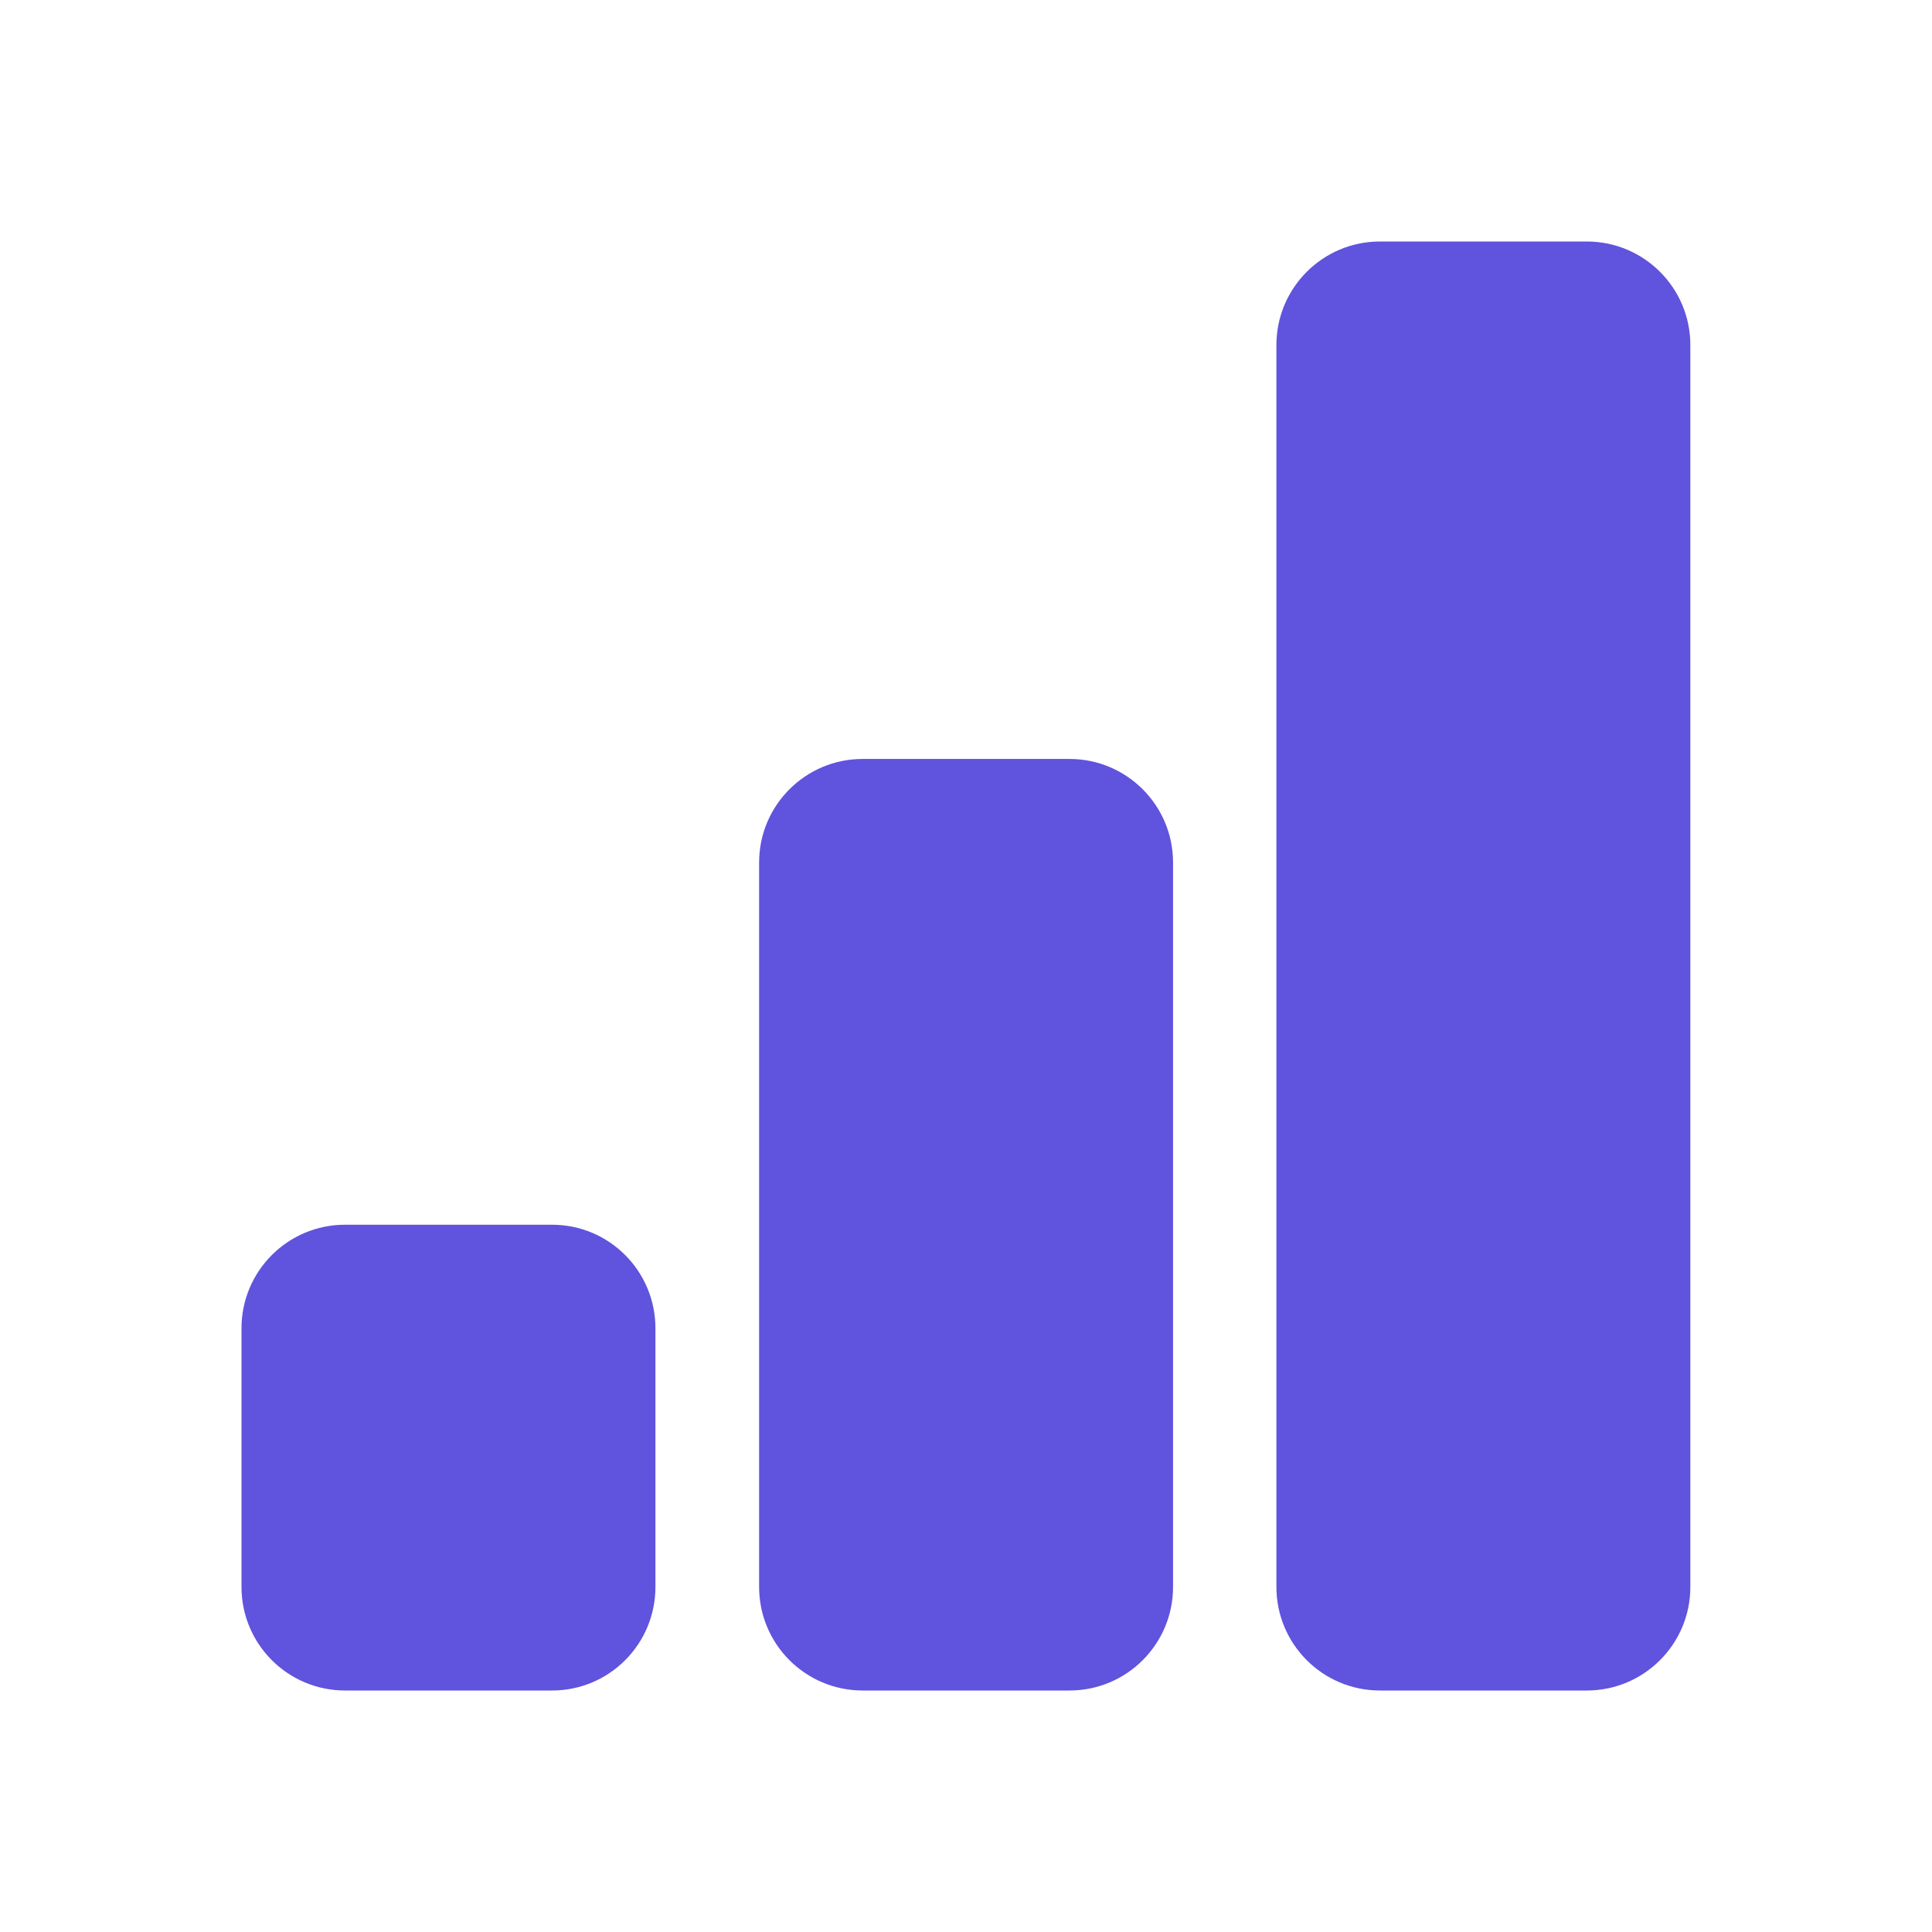
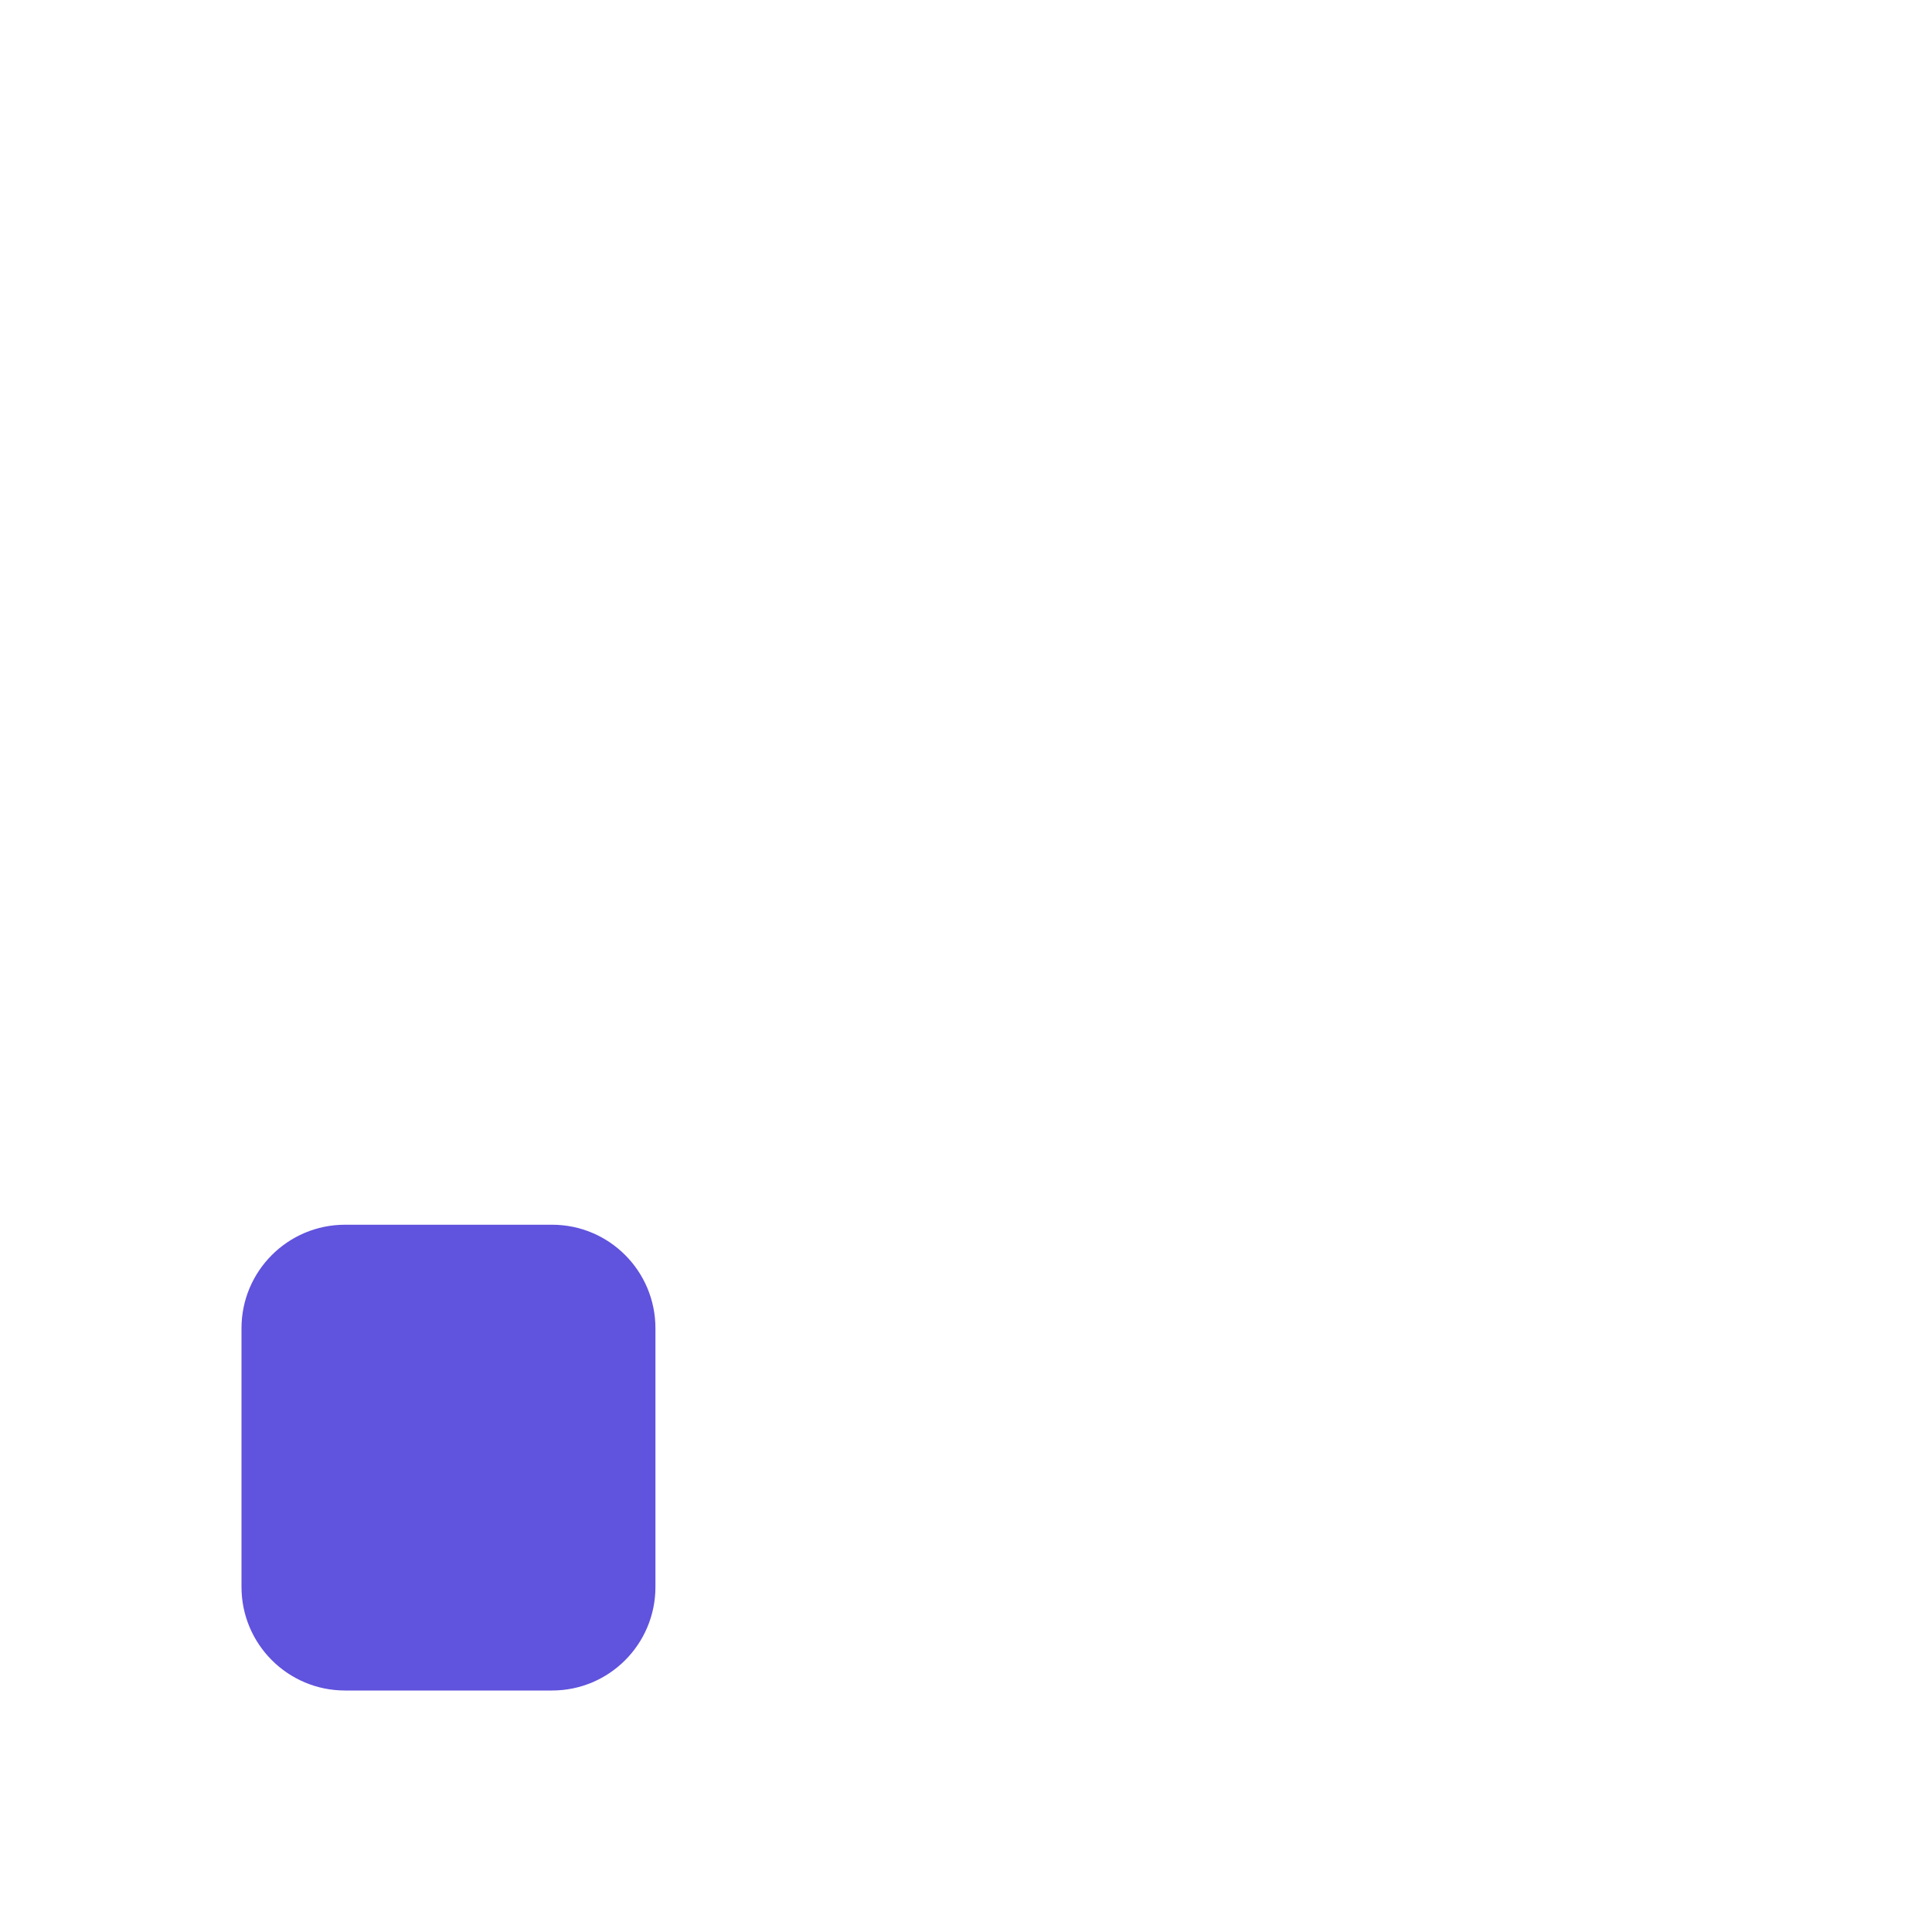
<svg xmlns="http://www.w3.org/2000/svg" width="12" height="12" viewBox="0 0 12 12" fill="none">
  <path d="M1.5 8.25C1.5 7.895 1.788 7.607 2.143 7.607H3.429C3.784 7.607 4.071 7.895 4.071 8.25V9.857C4.071 10.212 3.784 10.5 3.429 10.5H2.143C1.788 10.5 1.5 10.212 1.5 9.857V8.25Z" fill="#6053DD" />
-   <path d="M4.715 5.357C4.715 5.002 5.003 4.714 5.358 4.714H6.643C6.998 4.714 7.286 5.002 7.286 5.357V9.857C7.286 10.212 6.998 10.5 6.643 10.5H5.358C5.003 10.5 4.715 10.212 4.715 9.857V5.357Z" fill="#6053DD" />
-   <path d="M7.928 2.143C7.928 1.788 8.216 1.5 8.571 1.5H9.856C10.211 1.5 10.499 1.788 10.499 2.143V9.857C10.499 10.212 10.211 10.5 9.856 10.5H8.571C8.216 10.5 7.928 10.212 7.928 9.857V2.143Z" fill="#6053DD" />
</svg>